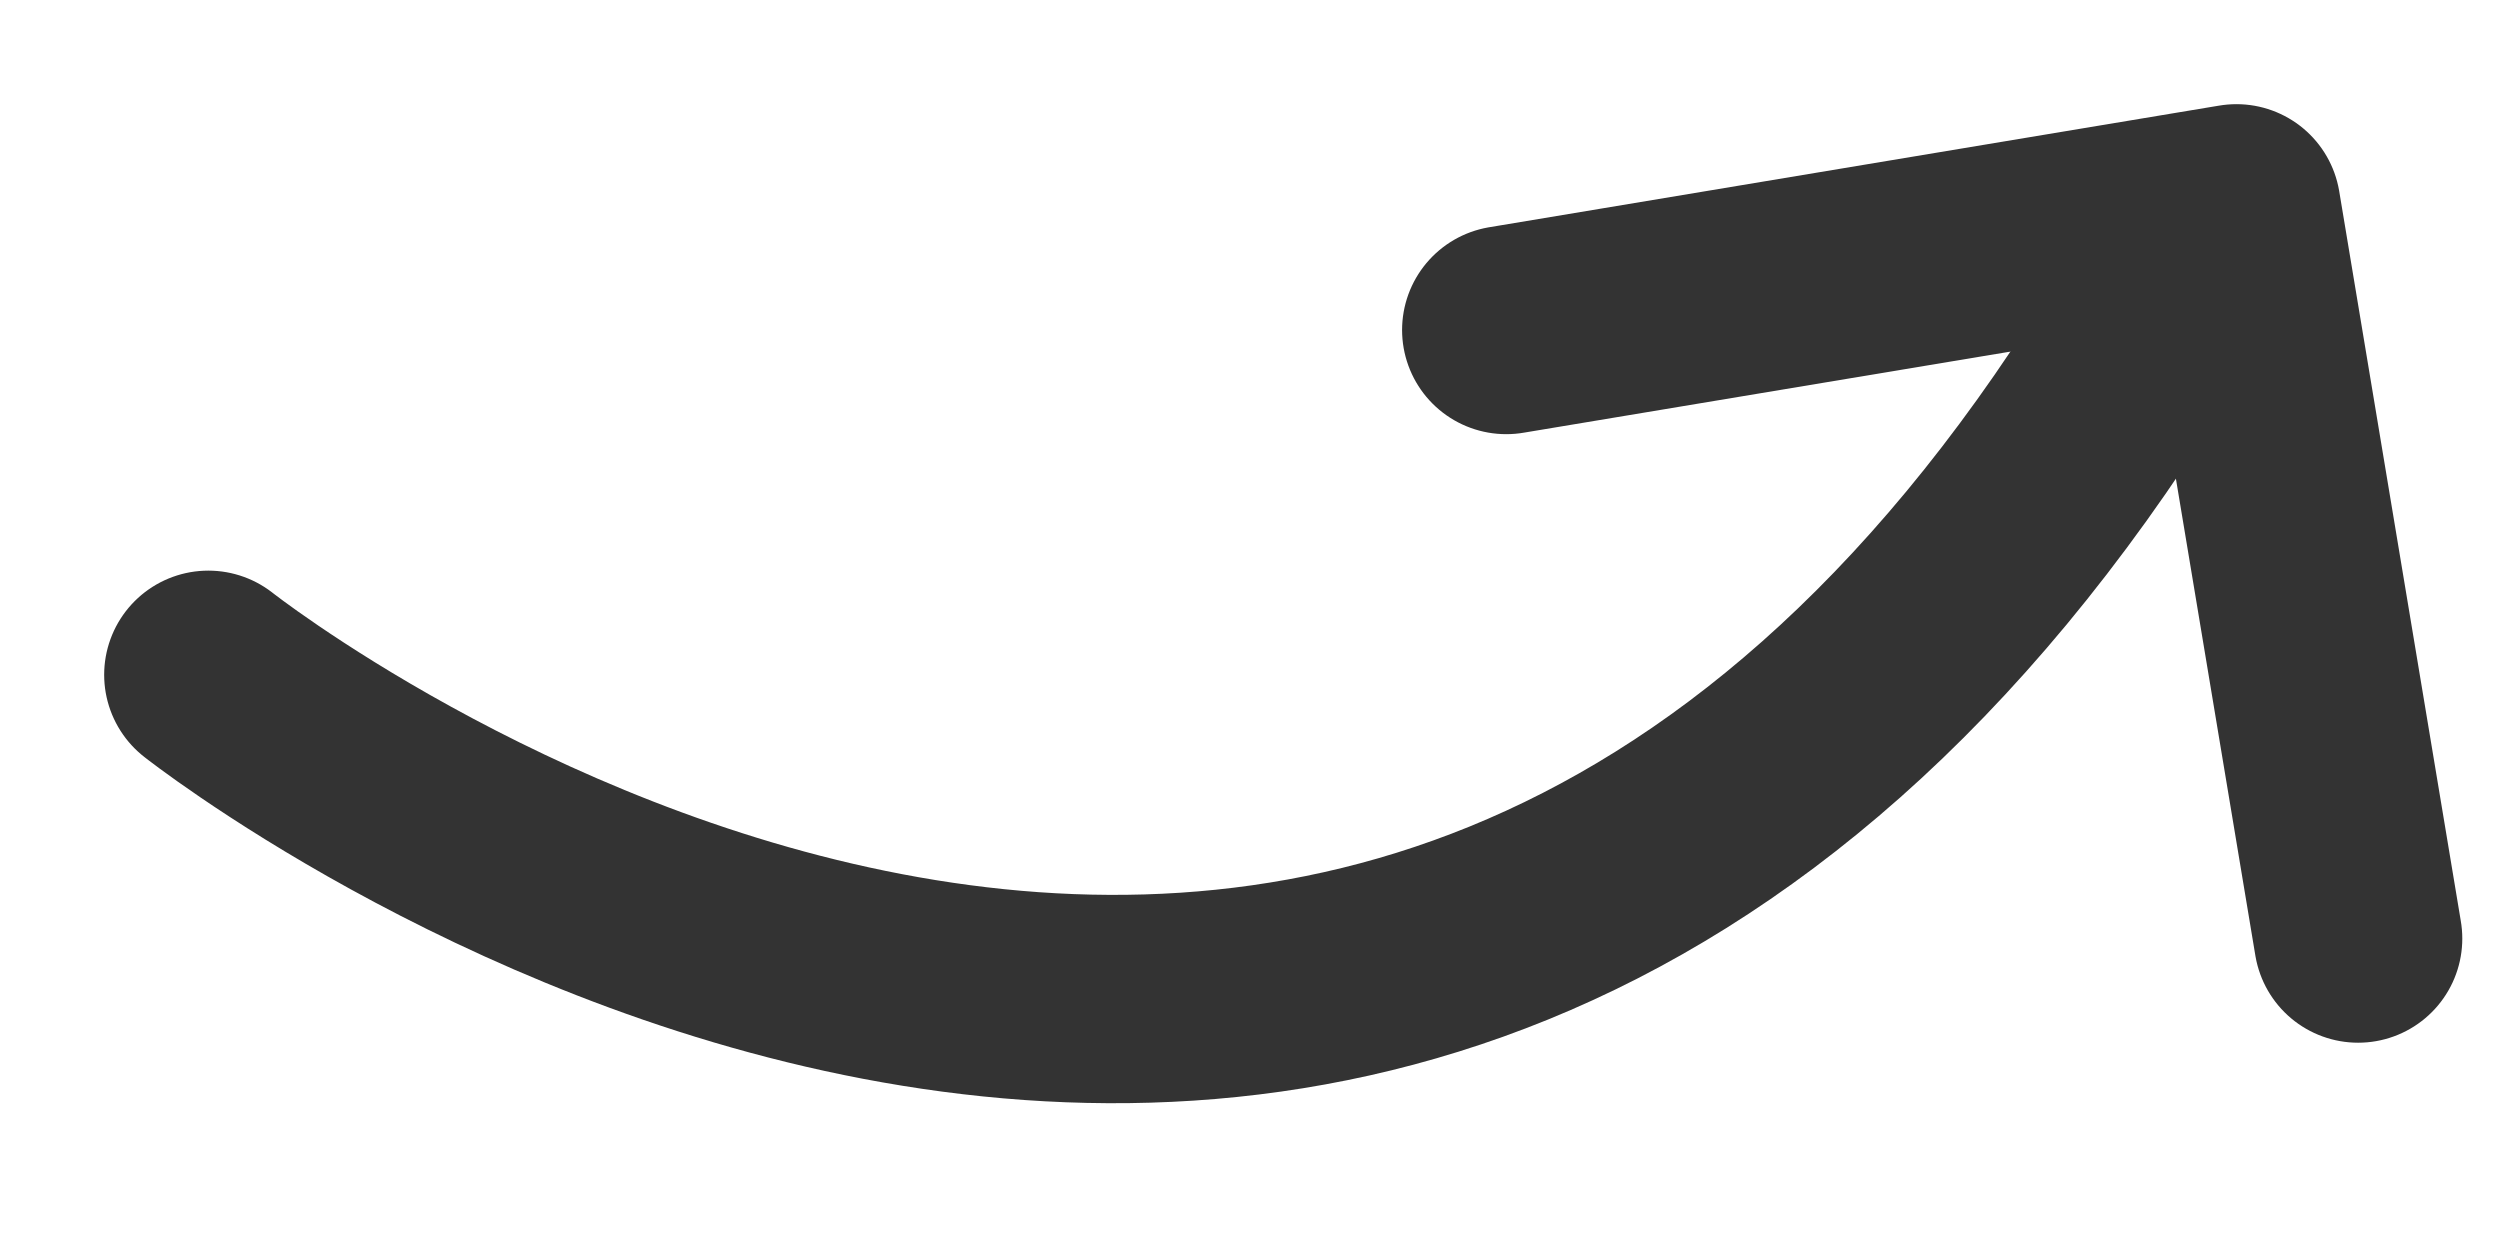
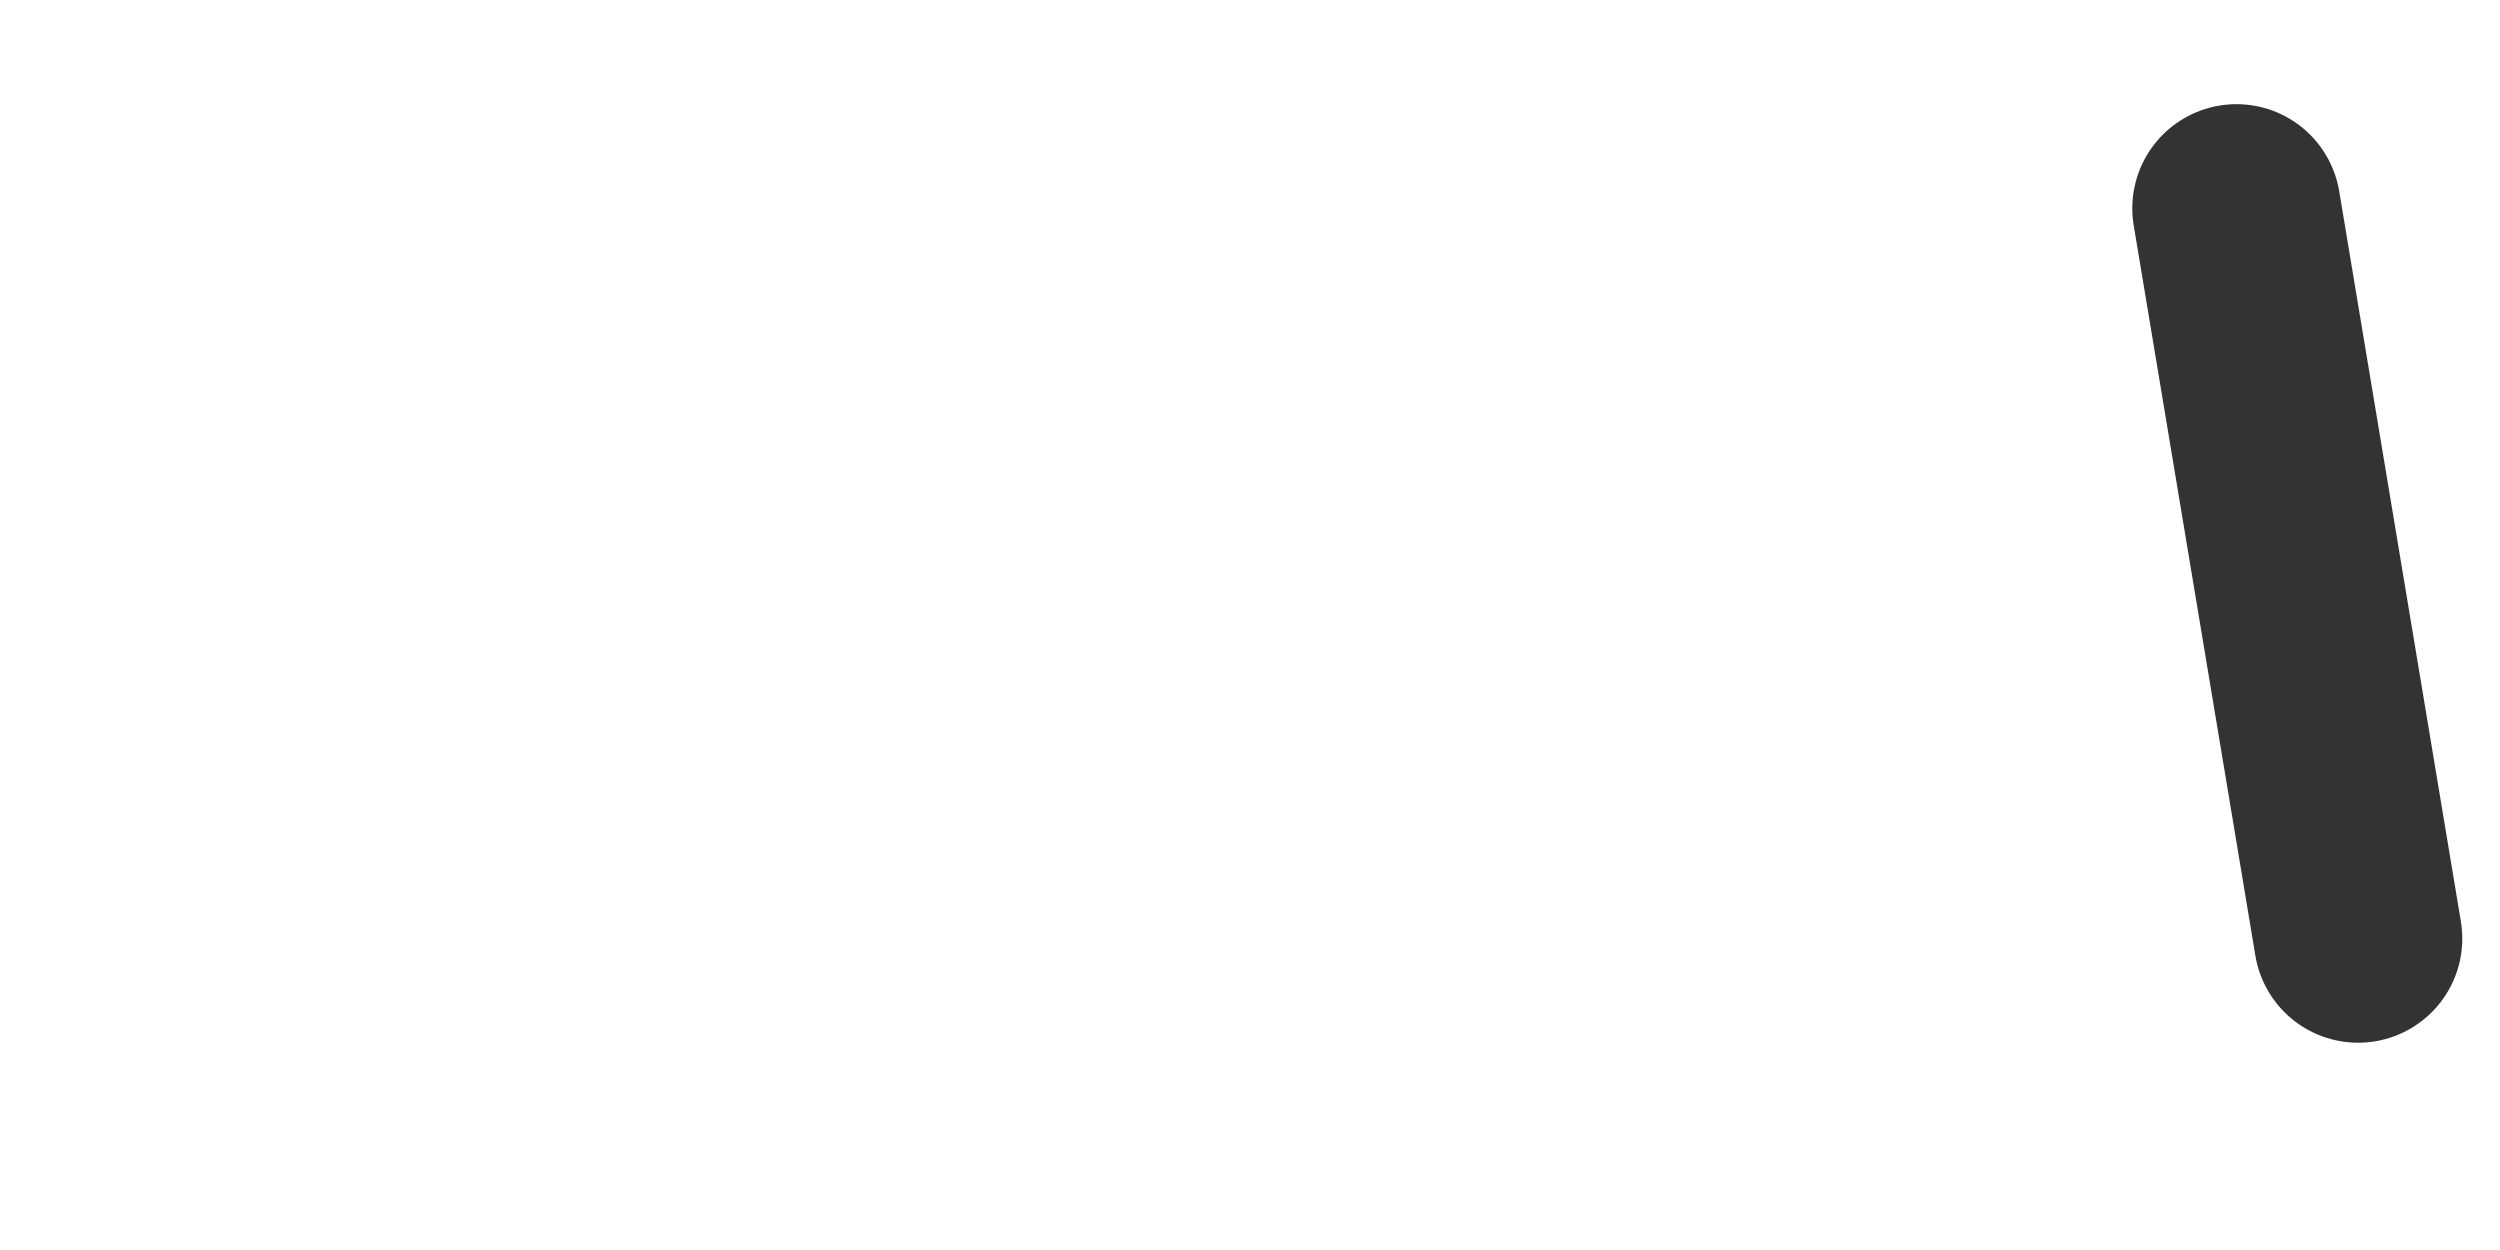
<svg xmlns="http://www.w3.org/2000/svg" width="12" height="6" viewBox="0 0 12 6" fill="none">
-   <path d="M10.249 1.682C6.549 7.62 1 3.239 1 3.239" stroke="#333333" stroke-miterlimit="10" stroke-linecap="round" stroke-linejoin="round" />
-   <path d="M11.319 4.505L10.735 1L7.23 1.584" stroke="#333333" stroke-miterlimit="10" stroke-linecap="round" stroke-linejoin="round" />
+   <path d="M11.319 4.505L10.735 1" stroke="#333333" stroke-miterlimit="10" stroke-linecap="round" stroke-linejoin="round" />
</svg>